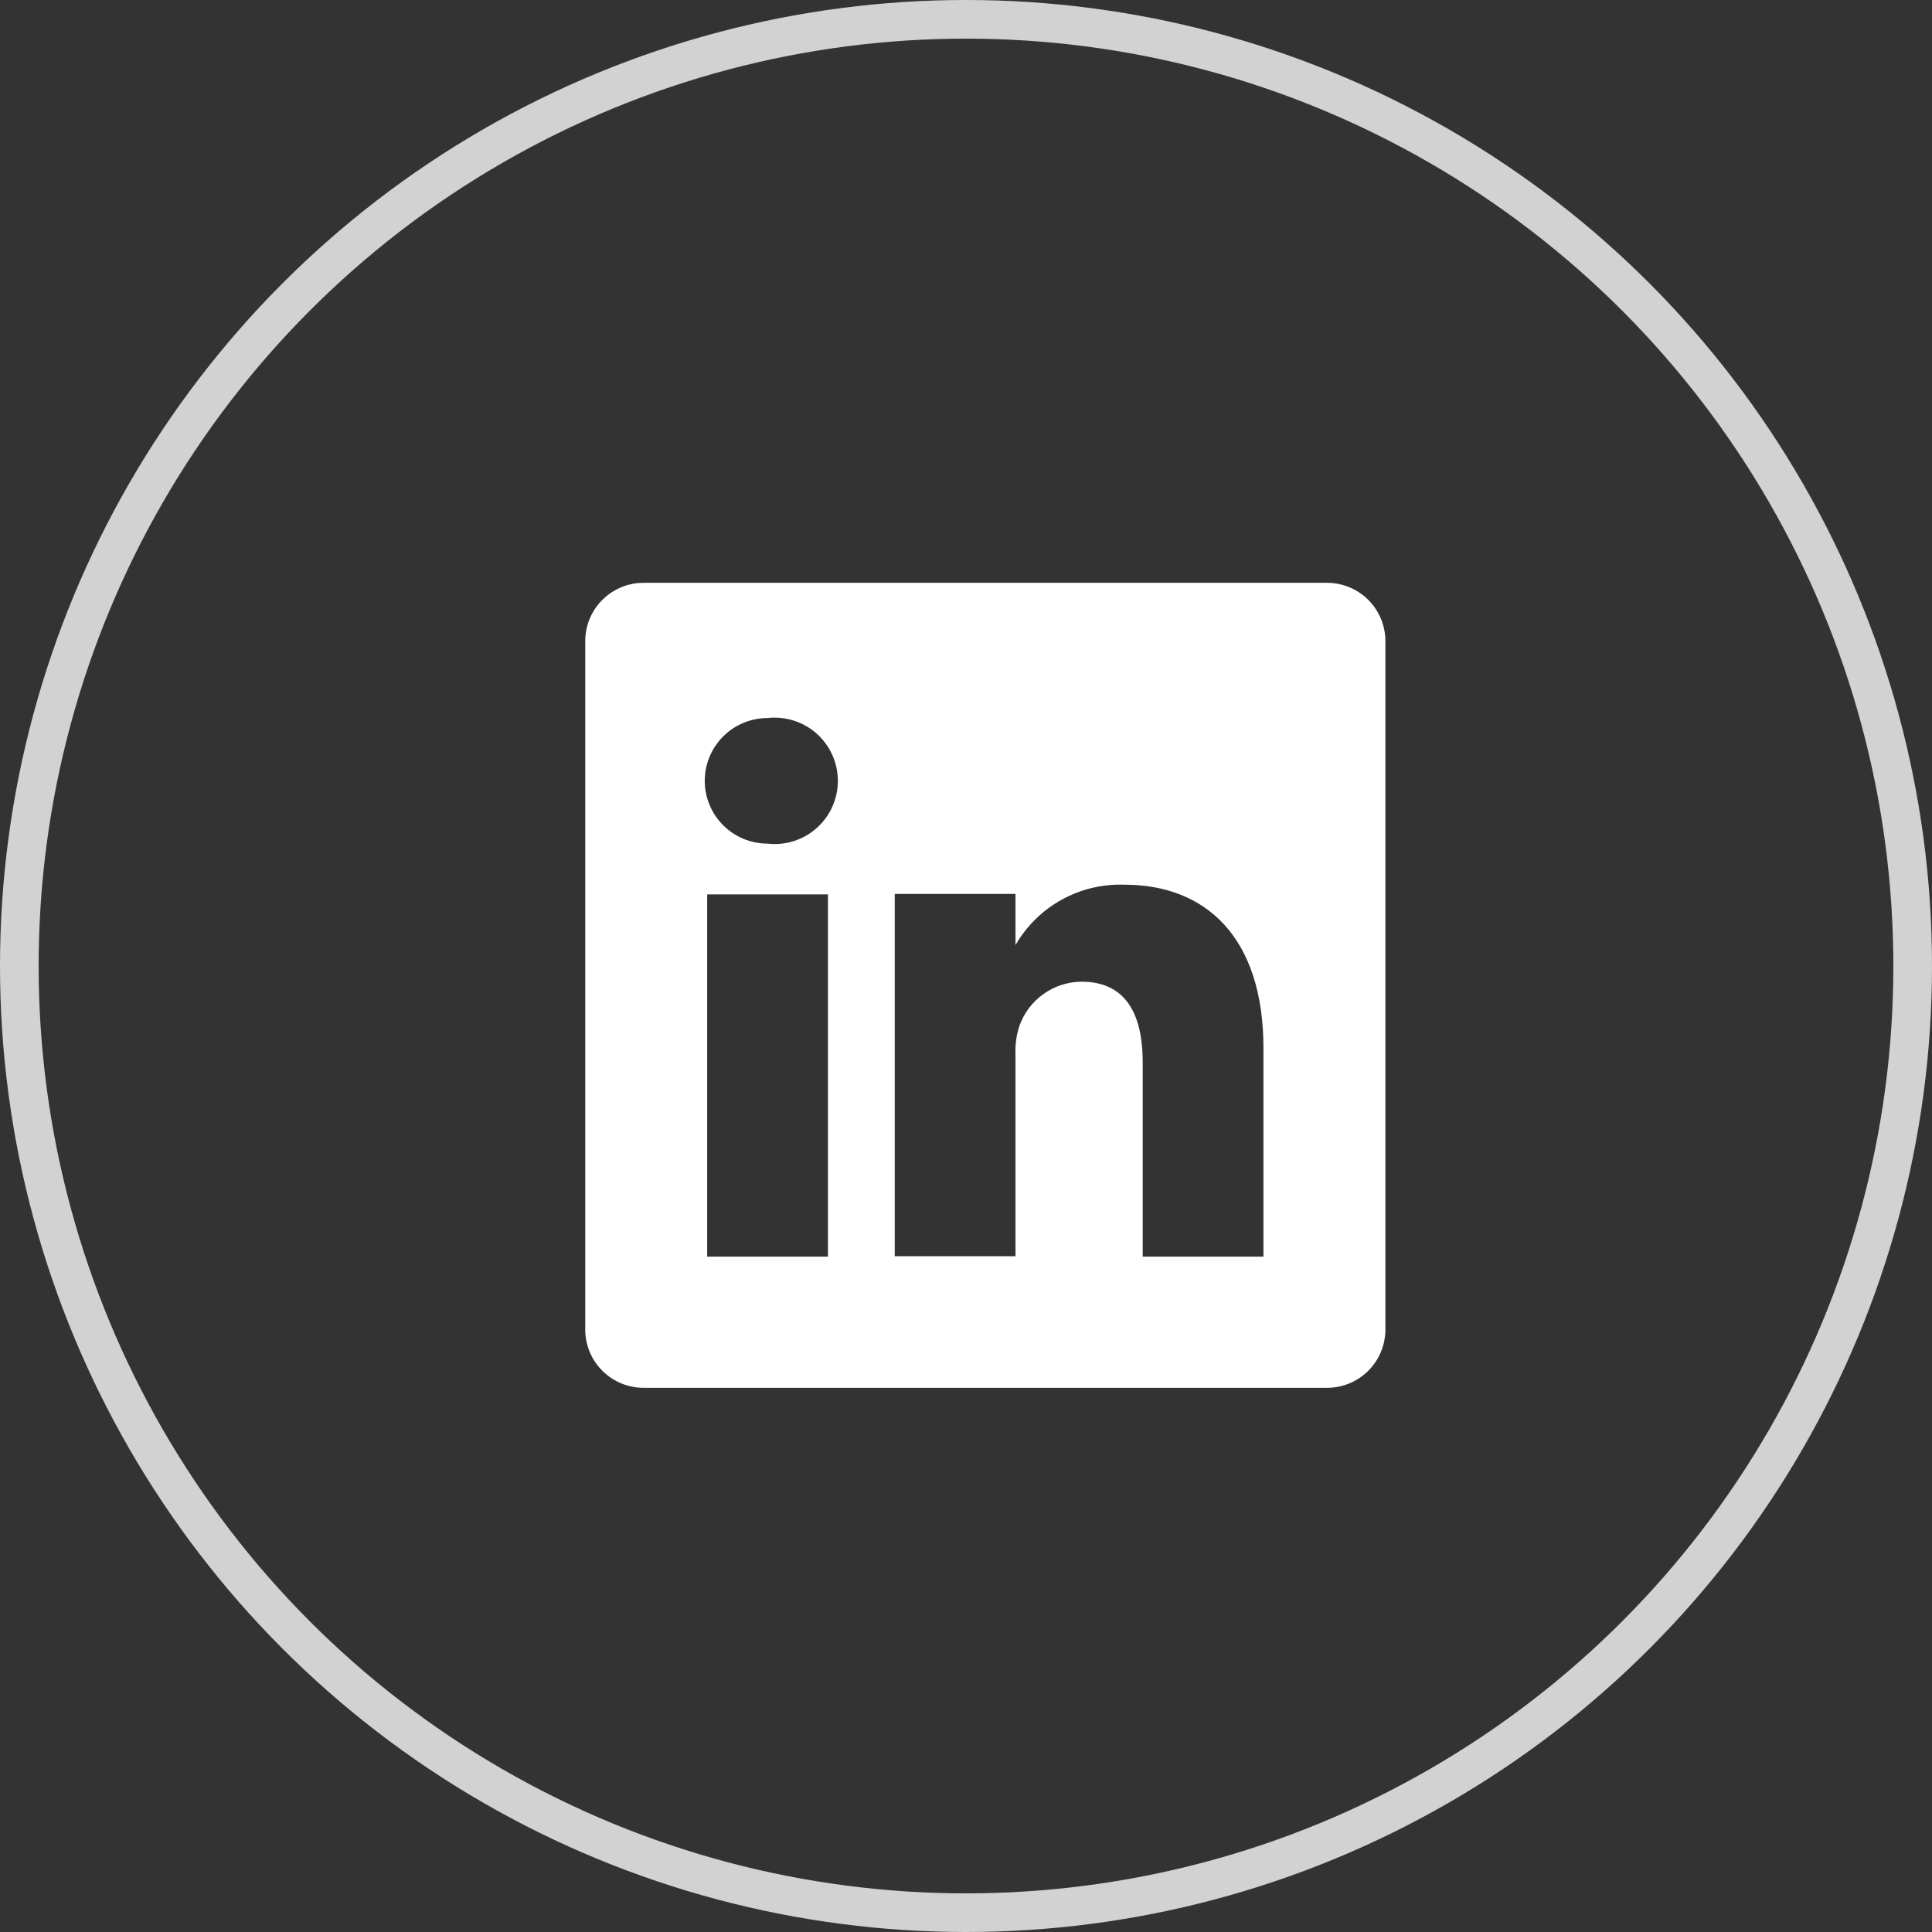
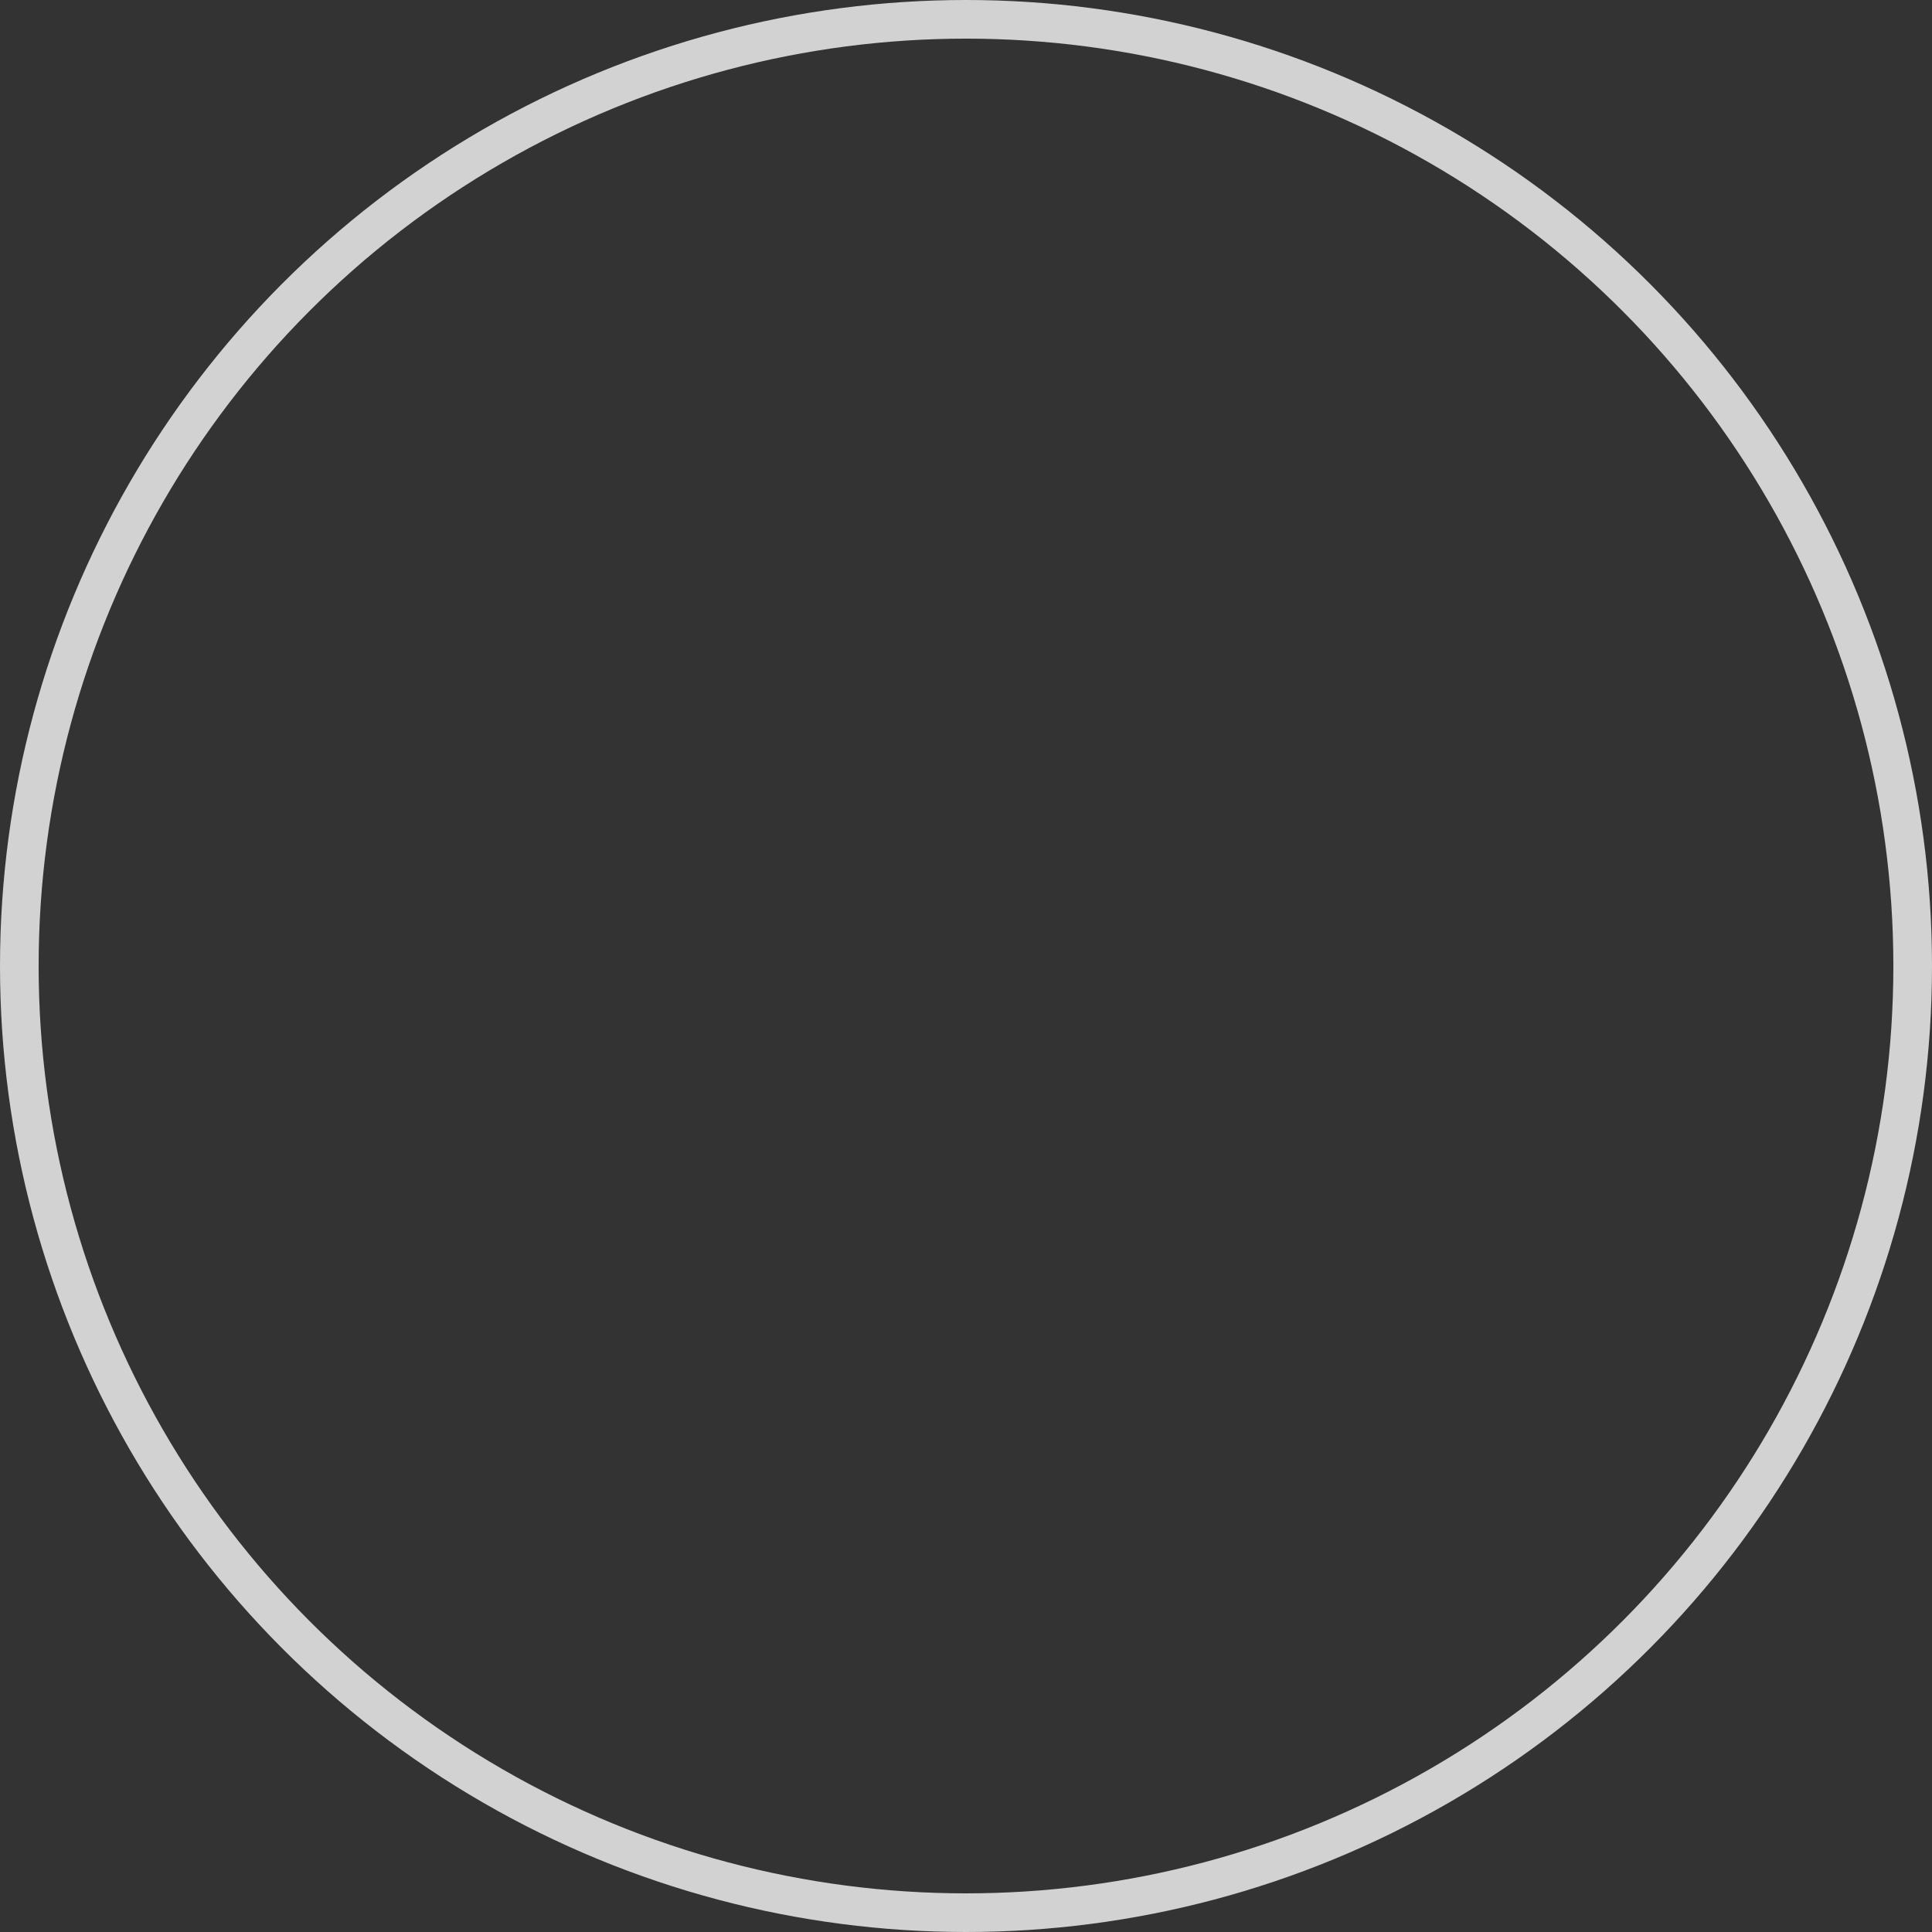
<svg xmlns="http://www.w3.org/2000/svg" width="50" height="50" viewBox="0 0 50 50" fill="none">
  <rect x="0" y="0" width="50" height="50" fill="#333333" stroke="none" />
  <circle cx="25" cy="25" r="24.5" stroke="#D2D2D2" />
-   <path d="M34.323 15.083H16.677C16.478 15.081 16.281 15.117 16.097 15.19C15.913 15.264 15.745 15.373 15.603 15.511C15.46 15.649 15.347 15.814 15.268 15.996C15.19 16.179 15.148 16.375 15.146 16.573V34.427C15.148 34.625 15.19 34.821 15.268 35.004C15.347 35.186 15.46 35.351 15.603 35.489C15.745 35.627 15.913 35.736 16.097 35.81C16.281 35.883 16.478 35.919 16.677 35.917H34.323C34.521 35.919 34.718 35.883 34.902 35.81C35.087 35.736 35.255 35.627 35.397 35.489C35.539 35.351 35.653 35.186 35.731 35.004C35.809 34.821 35.851 34.625 35.854 34.427V16.573C35.851 16.375 35.809 16.179 35.731 15.996C35.653 15.814 35.539 15.649 35.397 15.511C35.255 15.373 35.087 15.264 34.902 15.19C34.718 15.117 34.521 15.081 34.323 15.083ZM21.427 32.521H18.302V23.146H21.427V32.521ZM19.864 21.833C19.433 21.833 19.02 21.662 18.715 21.357C18.41 21.053 18.239 20.639 18.239 20.208C18.239 19.777 18.41 19.364 18.715 19.059C19.02 18.755 19.433 18.583 19.864 18.583C20.093 18.557 20.325 18.58 20.544 18.65C20.764 18.72 20.966 18.835 21.138 18.988C21.31 19.142 21.447 19.33 21.541 19.54C21.635 19.75 21.684 19.978 21.684 20.208C21.684 20.439 21.635 20.666 21.541 20.877C21.447 21.087 21.31 21.275 21.138 21.428C20.966 21.581 20.764 21.697 20.544 21.767C20.325 21.837 20.093 21.859 19.864 21.833ZM32.698 32.521H29.573V27.489C29.573 26.229 29.125 25.406 27.989 25.406C27.638 25.409 27.296 25.519 27.009 25.722C26.722 25.925 26.504 26.211 26.385 26.542C26.304 26.786 26.268 27.044 26.281 27.302V32.51H23.156C23.156 32.51 23.156 23.989 23.156 23.135H26.281V24.458C26.565 23.966 26.978 23.56 27.475 23.285C27.973 23.009 28.536 22.875 29.104 22.896C31.187 22.896 32.698 24.239 32.698 27.125V32.521Z" fill="white" />
</svg>